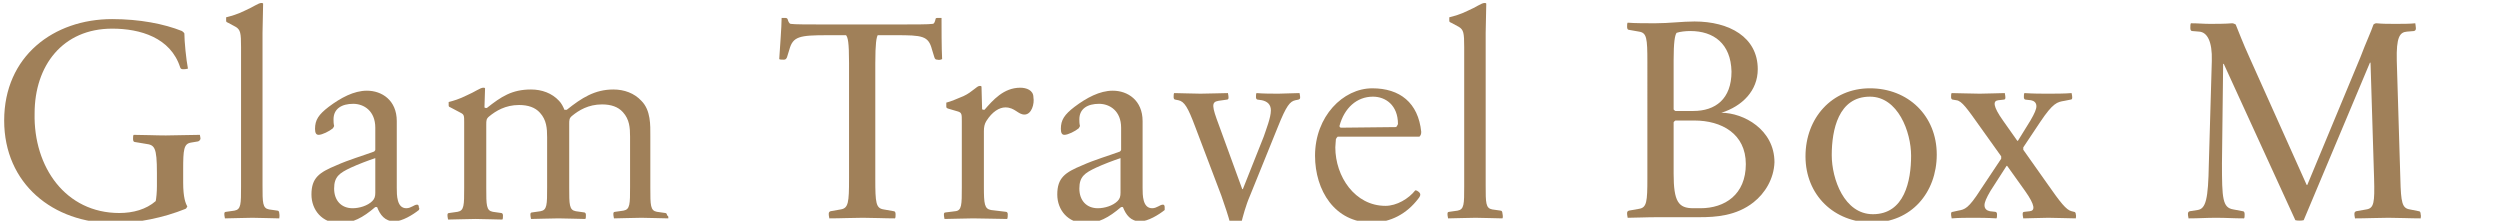
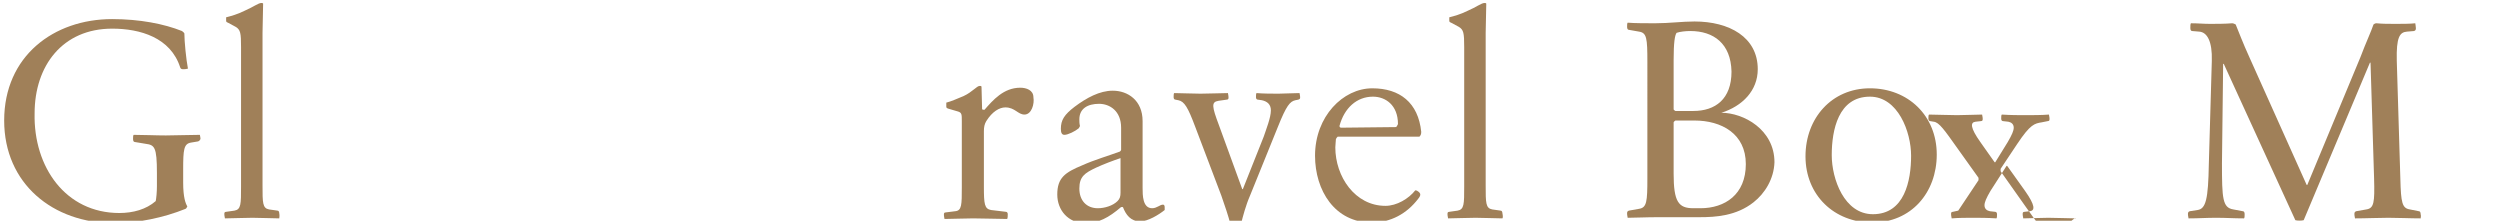
<svg xmlns="http://www.w3.org/2000/svg" version="1.1" id="レイヤー_1" x="0px" y="0px" viewBox="0 0 419 37" style="enable-background:new 0 0 419 37;" xml:space="preserve">
  <style type="text/css">
	.st0{enable-background:new    ;}
	.st1{fill:#A08059;}
</style>
  <g class="st0">
    <path class="st1" d="M33.2,23.7L32,23.9c-1.2,0.2-1.3,1.2-1.3,4.5v2.2c0,2.5,0.4,3.5,0.7,4c-0.1,0.1-0.1,0.3-0.3,0.4   c-3.7,1.5-8.1,2.4-12,2.4c-10.2,0-18.4-6.6-18.4-17.2c0-10.8,8.3-17,18.1-17c4.6,0,8.7,0.8,11.7,2c0.1,0.1,0.3,0.2,0.4,0.4   c0,1.3,0.3,4.4,0.6,5.9c-0.1,0-0.3,0.1-0.7,0.1c-0.3,0-0.5,0-0.6-0.3c-1.6-5-6.7-6.5-11.4-6.5c-8.3,0-13,6.2-13,14.2   C5.6,28,11,35.7,20,35.7c2.3,0,4.5-0.6,6.1-2c0.1-0.5,0.2-1.5,0.2-2.5v-2.2c0-4.4-0.4-4.7-1.9-4.9l-1.8-0.3c-0.2,0-0.3-0.2-0.3-0.5   c0-0.3,0-0.6,0.1-0.7c1.8,0,3.6,0.1,5.4,0.1c1.8,0,3.8-0.1,5.7-0.1c0,0.1,0.1,0.4,0.1,0.7C33.5,23.4,33.5,23.6,33.2,23.7z" />
    <path class="st1" d="M46.8,36.6c-0.8,0-3.3-0.1-4.5-0.1c-1.2,0-3.8,0.1-4.6,0.1c0-0.1-0.1-0.4-0.1-0.7c0-0.2,0-0.4,0.3-0.4l1.4-0.2   c1.1-0.2,1.1-1.1,1.1-4V7.9c0-2.4-0.1-2.9-0.9-3.4l-1.3-0.7c-0.3-0.1-0.3-0.2-0.3-0.4c0-0.1,0-0.4,0-0.5c0.8-0.2,1.9-0.5,3.1-1.1   c1.4-0.6,2.3-1.3,2.8-1.3c0.2,0,0.2,0,0.3,0.1c0,1.6-0.1,3.3-0.1,4.9v25.6c0,2.9,0,3.8,1.1,4l1.4,0.2c0.2,0,0.3,0.2,0.3,0.4   C46.9,36.2,46.8,36.5,46.8,36.6z" />
-     <path class="st1" d="M70.2,35.2c-1,0.8-2.8,1.9-4.1,1.9c-1.6,0-2.4-1.1-2.9-2.4c-0.1,0-0.1,0-0.3,0c-2.1,1.8-3.8,2.7-6,2.7   c-2.9,0-4.7-2.2-4.7-4.8c0-2.8,1.3-3.7,4.2-4.9c2-0.9,4.4-1.6,6.3-2.3c0.1-0.1,0.2-0.2,0.2-0.3v-3.7c0-2.8-1.9-4-3.7-4   c-1.9,0-3.3,0.8-3.3,2.6c0,0.3,0,0.7,0.1,1.1c0,0.1-0.1,0.2-0.2,0.4c-0.6,0.5-1.8,1.1-2.4,1.1c-0.4,0-0.6-0.3-0.6-1   c0-1.5,0.6-2.4,2.3-3.7c2-1.5,4.2-2.7,6.4-2.7c2.5,0,5,1.6,5,5.1v11.2c0,1.2,0,3.4,1.6,3.4c0.8,0,1.3-0.6,1.8-0.6   c0.3,0,0.3,0.3,0.3,0.5C70.3,34.8,70.3,35,70.2,35.2z M62.9,26.5c-1.2,0.4-2.8,1-4.1,1.6c-1.9,0.9-2.8,1.5-2.8,3.5s1.2,3.3,3.1,3.3   c1.1,0,2.5-0.4,3.3-1.2c0.4-0.4,0.5-0.8,0.5-1.4V26.5z" />
-     <path class="st1" d="M112,36.6c-0.8,0-3.3-0.1-4.5-0.1c-1.2,0-3.8,0.1-4.6,0.1c0-0.1-0.1-0.4-0.1-0.7c0-0.2,0-0.4,0.3-0.4l1.4-0.2   c1.1-0.2,1.1-1.1,1.1-4v-8.4c0-1.5-0.1-2.9-1.2-4.1c-0.8-0.9-2-1.3-3.5-1.3c-2.3,0-3.9,1-5,1.9c-0.5,0.4-0.5,0.7-0.5,1.4v10.6   c0,2.9,0,3.8,1.1,4l1.4,0.2c0.2,0,0.3,0.2,0.3,0.4c0,0.3,0,0.6-0.1,0.7c-0.8,0-3.3-0.1-4.5-0.1s-3.8,0.1-4.6,0.1   c0-0.1-0.1-0.4-0.1-0.7c0-0.2,0-0.4,0.3-0.4l1.4-0.2c1.1-0.2,1.1-1.1,1.1-4v-8.4c0-1.5-0.1-2.9-1.2-4.1c-0.8-0.9-2-1.3-3.5-1.3   c-2.3,0-3.9,1-5,1.9c-0.5,0.4-0.5,0.7-0.5,1.4v10.6c0,2.9,0,3.8,1.1,4l1.4,0.2c0.2,0,0.3,0.2,0.3,0.4c0,0.3,0,0.6-0.1,0.7   c-0.8,0-3.3-0.1-4.5-0.1c-1.2,0-3.8,0.1-4.6,0.1c0-0.1-0.1-0.4-0.1-0.7c0-0.2,0-0.4,0.3-0.4l1.4-0.2c1.1-0.2,1.1-1.1,1.1-4v-11   c0-1.1,0-1.3-0.6-1.6l-1.7-0.9c-0.3-0.1-0.3-0.2-0.3-0.4c0-0.1,0-0.4,0-0.5c0.8-0.2,1.8-0.5,3-1.1c1.4-0.6,2.3-1.3,2.8-1.3   c0.2,0,0.2,0,0.3,0.1l-0.1,3.2c0.1,0.1,0.2,0.1,0.4,0.1c2.4-1.9,4.2-3.1,7.4-3.1c1.8,0,3.5,0.6,4.7,1.9c0.4,0.4,0.7,1,0.9,1.5   c0.1,0,0.2,0,0.4,0c2.5-2,4.7-3.4,7.8-3.4c1.8,0,3.5,0.6,4.7,1.9c1.6,1.6,1.5,4.1,1.5,5.9v8.7c0,2.9,0,3.8,1.1,4l1.4,0.2   c0.2,0,0.3,0.2,0.3,0.4C112.1,36.2,112,36.5,112,36.6z" />
-     <path class="st1" d="M157.1,10c-0.3,0-0.4-0.1-0.5-0.4l-0.4-1.3c-0.6-2.3-1.6-2.4-6.1-2.4h-3c-0.2,0.4-0.4,1.3-0.4,4.7V30   c0,4,0.1,4.9,1.4,5.1l1.7,0.3c0.2,0,0.3,0.2,0.3,0.5c0,0.3,0,0.6-0.1,0.7c-1.8,0-3.6-0.1-5.4-0.1c-1.8,0-3.7,0.1-5.6,0.1   c0-0.1-0.1-0.4-0.1-0.7c0-0.2,0-0.4,0.3-0.5l1.7-0.3c1.3-0.2,1.4-1.2,1.4-5.1V10.6c0-3.6-0.2-4.3-0.5-4.7h-3.1   c-4.7,0-5.8,0.2-6.4,2.4l-0.4,1.3c-0.1,0.2-0.2,0.4-0.5,0.4c-0.4,0-0.7,0-0.8-0.1c0.1-1.7,0.4-5.4,0.4-6.9c0.1,0,0.2,0,0.5,0   c0.2,0,0.4,0,0.5,0.2c0.1,0.3,0.2,0.7,0.5,0.8c0.6,0.1,3.1,0.1,5.7,0.1h12.4c2.6,0,5.1,0,5.7-0.1c0.3,0,0.4-0.4,0.5-0.8   c0-0.2,0.2-0.2,0.5-0.2c0.3,0,0.3,0,0.5,0c0,1.5,0,5.1,0.1,6.9C157.7,10,157.4,10.1,157.1,10z" />
    <path class="st1" d="M171.7,19.2c-1.1,0-1.6-1.2-3.2-1.2c-1,0-2.2,0.7-3.2,2.3c-0.3,0.5-0.4,1-0.4,1.7v9.3c0,2.9,0.1,3.7,1.2,3.9   l2.5,0.3c0.2,0,0.3,0.2,0.3,0.4c0,0.3,0,0.6-0.1,0.8c-0.8,0-4.5-0.1-5.7-0.1c-1.2,0-4,0.1-4.8,0.1c0-0.1-0.1-0.4-0.1-0.7   c0-0.2,0-0.4,0.3-0.4l1.6-0.2c1.1-0.1,1.1-1.1,1.1-4V20.3c0-1.1,0-1.4-0.6-1.6l-1.7-0.5c-0.3-0.1-0.3-0.2-0.3-0.4   c0-0.1,0-0.5,0-0.6c0.8-0.2,1.7-0.6,2.9-1.1c1.5-0.7,2.2-1.7,2.7-1.7c0.2,0,0.2,0,0.3,0.1l0.1,3.8c0.1,0.1,0.2,0.1,0.4,0.1   c1.4-1.6,3.2-3.7,6-3.7c1,0,2.2,0.4,2.2,1.6C173.4,17.4,172.9,19.2,171.7,19.2z" />
    <path class="st1" d="M195.2,35.2c-1,0.8-2.8,1.9-4.1,1.9c-1.6,0-2.4-1.1-2.9-2.4c-0.1,0-0.1,0-0.3,0c-2.1,1.8-3.8,2.7-6,2.7   c-2.9,0-4.7-2.2-4.7-4.8c0-2.8,1.3-3.7,4.2-4.9c2-0.9,4.4-1.6,6.3-2.3c0.1-0.1,0.2-0.2,0.2-0.3v-3.7c0-2.8-1.9-4-3.7-4   c-1.9,0-3.3,0.8-3.3,2.6c0,0.3,0,0.7,0.1,1.1c0,0.1-0.1,0.2-0.2,0.4c-0.6,0.5-1.8,1.1-2.4,1.1c-0.4,0-0.6-0.3-0.6-1   c0-1.5,0.6-2.4,2.3-3.7c2-1.5,4.2-2.7,6.4-2.7c2.5,0,5,1.6,5,5.1v11.2c0,1.2,0,3.4,1.6,3.4c0.8,0,1.3-0.6,1.8-0.6   c0.3,0,0.3,0.3,0.3,0.5C195.2,34.8,195.2,35,195.2,35.2z M187.8,26.5c-1.2,0.4-2.8,1-4.1,1.6c-1.9,0.9-2.8,1.5-2.8,3.5   s1.2,3.3,3.1,3.3c1.1,0,2.5-0.4,3.3-1.2c0.4-0.4,0.5-0.8,0.5-1.4V26.5z" />
    <path class="st1" d="M217.6,16.7l-0.5,0.1c-0.9,0.2-1.5,0.9-2.9,4.4l-4.7,11.6c-0.7,1.6-1.2,3.5-1.5,4.7c-0.4,0.2-1.3,0.2-1.8,0   c-0.3-1.2-0.9-3-1.5-4.7l-4.4-11.6c-1.2-3.2-1.8-4.2-2.8-4.4l-0.5-0.1c-0.2,0-0.3-0.2-0.3-0.4c0-0.3,0-0.6,0.1-0.7   c0.8,0,3.2,0.1,4.4,0.1c1.2,0,3.8-0.1,4.6-0.1c0,0.1,0.1,0.4,0.1,0.7c0,0.2,0,0.4-0.3,0.4l-1.4,0.2c-1.2,0.2-1.1,0.9,0.1,4.1   l3.9,10.7h0.1l3.5-8.8c0.4-1.2,1.2-3.2,1.2-4.4c0-1-0.6-1.5-1.5-1.7l-0.7-0.1c-0.2,0-0.3-0.2-0.3-0.4c0-0.3,0-0.6,0.1-0.7   c1.1,0.1,2.6,0.1,3.7,0.1c1,0,2.4-0.1,3.5-0.1c0,0.1,0.1,0.4,0.1,0.7C217.9,16.5,217.9,16.6,217.6,16.7z" />
    <path class="st1" d="M237.9,22.9h-13.7c-0.1,0.1-0.2,0.2-0.3,0.4c0,0.3-0.1,1-0.1,1.4c0,4.9,3.3,9.8,8.4,9.8c1.9,0,3.9-1.2,5-2.6   c0.2,0,0.4,0.1,0.5,0.2c0.4,0.3,0.5,0.6,0,1.2c-1.9,2.5-4.6,4-7.8,4c-6.2,0-9.5-5.4-9.5-11.2c0-6.6,4.7-11.3,9.6-11.3   c4.6,0,7.7,2.4,8.2,7.3C238.2,22.5,238.1,22.7,237.9,22.9z M230.1,16.2c-2.7,0-4.8,1.9-5.6,4.9c0,0.2,0.1,0.3,0.3,0.3l9.2-0.1   c0.1-0.1,0.2-0.3,0.3-0.5C234.3,17.6,232.2,16.2,230.1,16.2z" />
    <path class="st1" d="M251.8,36.6c-0.8,0-3.3-0.1-4.5-0.1s-3.8,0.1-4.6,0.1c0-0.1-0.1-0.4-0.1-0.7c0-0.2,0-0.4,0.3-0.4l1.4-0.2   c1.1-0.2,1.1-1.1,1.1-4V7.9c0-2.4-0.1-2.9-0.9-3.4l-1.3-0.7c-0.3-0.1-0.3-0.2-0.3-0.4c0-0.1,0-0.4,0-0.5c0.8-0.2,1.9-0.5,3.1-1.1   c1.4-0.6,2.3-1.3,2.8-1.3c0.2,0,0.2,0,0.3,0.1c0,1.6-0.1,3.3-0.1,4.9v25.6c0,2.9,0,3.8,1.1,4l1.4,0.2c0.2,0,0.3,0.2,0.3,0.4   C251.9,36.2,251.9,36.5,251.8,36.6z" />
    <path class="st1" d="M293.9,33.9c-2.9,2.3-6.4,2.5-9,2.5h-6.8c-2.4,0-4,0.1-5.3,0.1c0-0.1-0.1-0.4-0.1-0.7c0-0.2,0-0.4,0.3-0.5   l1.7-0.3c1.3-0.2,1.4-1.2,1.4-5.1V10.4c0-4-0.1-4.9-1.4-5.1L273,5c-0.2,0-0.3-0.2-0.3-0.5c0-0.3,0-0.6,0.1-0.7   c1.1,0.1,3.2,0.1,4.6,0.1c2.4,0,4.5-0.3,6.6-0.3c5.8,0,10.6,2.6,10.6,8c0,3.6-2.6,6.2-6.1,7.3v0c3.7,0,8.9,2.8,8.9,8.3   C297.3,30,295.8,32.4,293.9,33.9z M283.3,5.2c-0.8,0-1.7,0.1-2.3,0.3c-0.3,0.4-0.5,1.6-0.5,4.6v8.2c0,0.1,0.1,0.2,0.3,0.3h3   c3.7,0,6.4-2,6.4-6.6C290.1,7.3,287.2,5.2,283.3,5.2z M284,20.2h-3.2c-0.1,0.1-0.2,0.1-0.3,0.3v8.6c0,4.7,0.8,5.8,3.3,5.8h1.2   c4.1,0,7.6-2.3,7.6-7.4S288.5,20.2,284,20.2z" />
    <path class="st1" d="M313.8,37.3c-6.4,0-11.2-4.6-11.2-11.1c0-6.4,4.4-11.4,10.8-11.4c6.4,0,11.2,4.6,11.2,11.1   C324.6,32.3,320.3,37.3,313.8,37.3z M313.4,16.2c-5.3,0-6.4,5.6-6.4,9.8c0,4,2.1,9.9,6.9,9.9c5.3,0,6.4-5.6,6.4-9.8   C320.3,22.1,318.1,16.2,313.4,16.2z" />
-     <path class="st1" d="M347.9,36.6c-0.8,0-3.4-0.1-4.6-0.1c-1.2,0-3.4,0.1-4.2,0.1c0-0.1-0.1-0.4-0.1-0.7c0-0.2,0-0.4,0.3-0.4   l0.9-0.1c0.9-0.1,0.9-1-0.8-3.4l-3-4.2h-0.1l-2.7,4.2c-0.7,1.2-1,1.9-1,2.4c0,0.6,0.4,0.9,0.9,1l0.9,0.1c0.2,0,0.3,0.2,0.3,0.4   c0,0.3,0,0.6-0.1,0.7c-1.5-0.1-2.9-0.1-3.9-0.1c-1.2,0-2.3,0-3.6,0.1c0-0.1-0.1-0.4-0.1-0.7c0-0.2,0-0.4,0.3-0.4l0.9-0.2   c1.1-0.2,1.7-0.3,3.8-3.6l3.4-5.1c0-0.2,0-0.3,0-0.4l-3.5-4.9c-2.2-3.1-3.1-4.4-4-4.5l-0.6-0.1c-0.2,0-0.3-0.2-0.3-0.4   c0-0.3,0-0.6,0.1-0.7c0.8,0,3.5,0.1,4.7,0.1c1.2,0,3.4-0.1,4.2-0.1c0,0.1,0.1,0.4,0.1,0.7c0,0.2,0,0.4-0.3,0.4l-0.9,0.1   c-0.9,0.1-0.9,1,0.8,3.4l2.4,3.4h0.1l2.1-3.4c0.7-1.2,1-1.9,1-2.4c0-0.6-0.4-0.9-0.9-1l-0.9-0.1c-0.2,0-0.3-0.2-0.3-0.4   c0-0.3,0-0.6,0.1-0.7c1.5,0.1,2.8,0.1,3.9,0.1c1.2,0,2.8,0,4-0.1c0,0.1,0.1,0.4,0.1,0.7c0,0.2,0,0.4-0.3,0.4l-1,0.2   c-1.2,0.2-1.9,0.3-4.1,3.6l-2.8,4.2c0,0.2,0,0.3,0,0.4l4.1,5.8c2.1,3,3.1,4.3,4,4.5l0.4,0.1c0.2,0,0.3,0.2,0.3,0.4   C348,36.2,347.9,36.5,347.9,36.6z" />
+     <path class="st1" d="M347.9,36.6c-0.8,0-3.4-0.1-4.6-0.1c-1.2,0-3.4,0.1-4.2,0.1c0-0.1-0.1-0.4-0.1-0.7c0-0.2,0-0.4,0.3-0.4   l0.9-0.1c0.9-0.1,0.9-1-0.8-3.4l-3-4.2h-0.1l-2.7,4.2c-0.7,1.2-1,1.9-1,2.4c0,0.6,0.4,0.9,0.9,1l0.9,0.1c0.2,0,0.3,0.2,0.3,0.4   c0,0.3,0,0.6-0.1,0.7c-1.5-0.1-2.9-0.1-3.9-0.1c-1.2,0-2.3,0-3.6,0.1c0-0.1-0.1-0.4-0.1-0.7c0-0.2,0-0.4,0.3-0.4l0.9-0.2   l3.4-5.1c0-0.2,0-0.3,0-0.4l-3.5-4.9c-2.2-3.1-3.1-4.4-4-4.5l-0.6-0.1c-0.2,0-0.3-0.2-0.3-0.4   c0-0.3,0-0.6,0.1-0.7c0.8,0,3.5,0.1,4.7,0.1c1.2,0,3.4-0.1,4.2-0.1c0,0.1,0.1,0.4,0.1,0.7c0,0.2,0,0.4-0.3,0.4l-0.9,0.1   c-0.9,0.1-0.9,1,0.8,3.4l2.4,3.4h0.1l2.1-3.4c0.7-1.2,1-1.9,1-2.4c0-0.6-0.4-0.9-0.9-1l-0.9-0.1c-0.2,0-0.3-0.2-0.3-0.4   c0-0.3,0-0.6,0.1-0.7c1.5,0.1,2.8,0.1,3.9,0.1c1.2,0,2.8,0,4-0.1c0,0.1,0.1,0.4,0.1,0.7c0,0.2,0,0.4-0.3,0.4l-1,0.2   c-1.2,0.2-1.9,0.3-4.1,3.6l-2.8,4.2c0,0.2,0,0.3,0,0.4l4.1,5.8c2.1,3,3.1,4.3,4,4.5l0.4,0.1c0.2,0,0.3,0.2,0.3,0.4   C348,36.2,347.9,36.5,347.9,36.6z" />
    <path class="st1" d="M405.7,36.6c-1.8,0-3.6-0.1-5.4-0.1c-1.8,0-3.7,0.1-5.6,0.1c0-0.1-0.1-0.4-0.1-0.7c0-0.2,0-0.4,0.3-0.5   l1.7-0.3c1.3-0.2,1.4-1.2,1.3-5.1l-0.6-19.5h-0.1l-11.1,26.4c-0.3,0.1-1.1,0.1-1.4,0l-12-26.2h-0.1l-0.2,16.7   c0,5.9,0.1,7.4,1.9,7.7l1.6,0.3c0.2,0,0.3,0.2,0.3,0.5c0,0.3,0,0.6-0.1,0.7c-1.8,0-2.9-0.1-4.7-0.1c-1.7,0-2.8,0.1-4.6,0.1   c0-0.1-0.1-0.4-0.1-0.7c0-0.2,0-0.4,0.3-0.5l1.3-0.2c1.4-0.2,1.8-1.8,1.9-7.7l0.5-17.3c0.1-3.3-0.8-4.8-2.1-4.9l-1.2-0.1   c-0.2,0-0.3-0.2-0.3-0.5c0-0.3,0-0.7,0.1-0.8c1.2,0,2.1,0.1,3.2,0.1c0.9,0,2.6,0,3.7-0.1c0.2,0,0.4,0.1,0.6,0.2   c0.5,1.2,1.2,3.1,2.3,5.5l9.6,21.4h0.1l8.9-21.4c0.9-2.4,1.8-4.3,2.2-5.5c0.1-0.1,0.3-0.2,0.5-0.2c1,0.1,2,0.1,3.2,0.1   c1.1,0,2.4,0,3.3-0.1c0,0.1,0.1,0.5,0.1,0.8c0,0.2,0,0.4-0.3,0.5l-1.2,0.1c-1.2,0.1-1.8,0.9-1.7,4.9l0.6,19.8   c0.1,4,0.3,4.9,1.6,5.1l1.5,0.3c0.2,0,0.3,0.2,0.3,0.5C405.8,36.2,405.7,36.5,405.7,36.6z" />
  </g>
</svg>